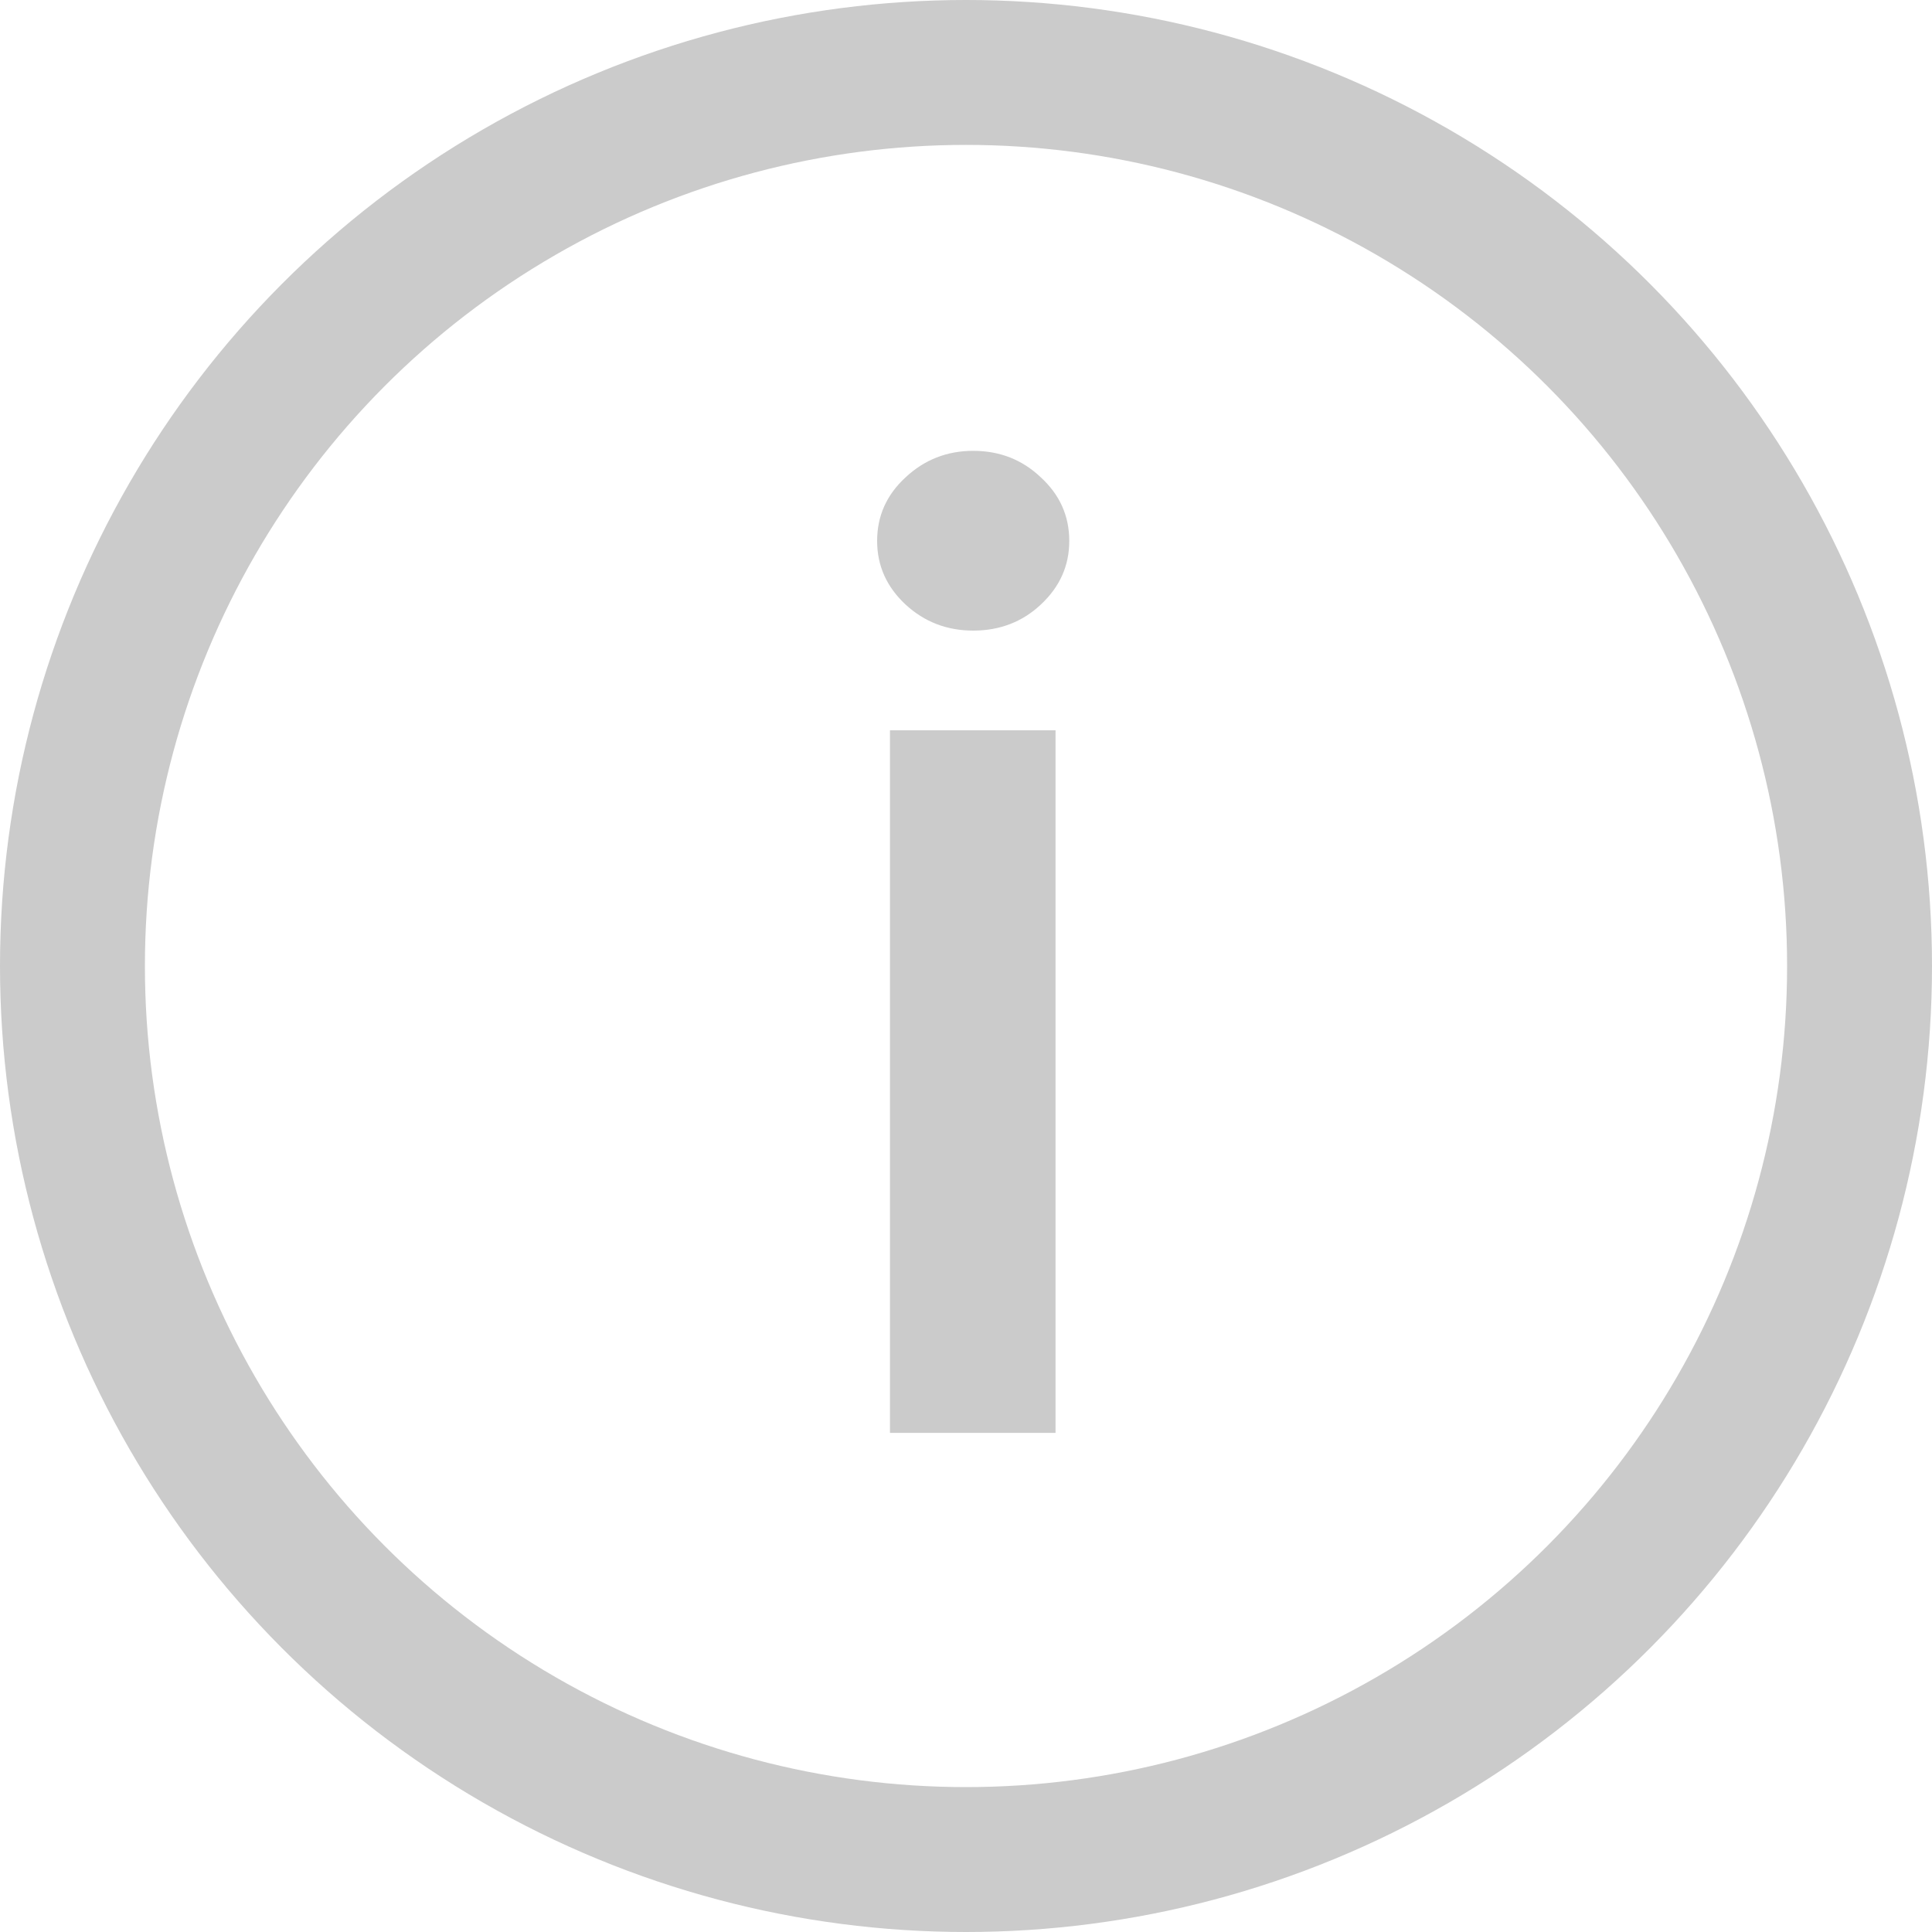
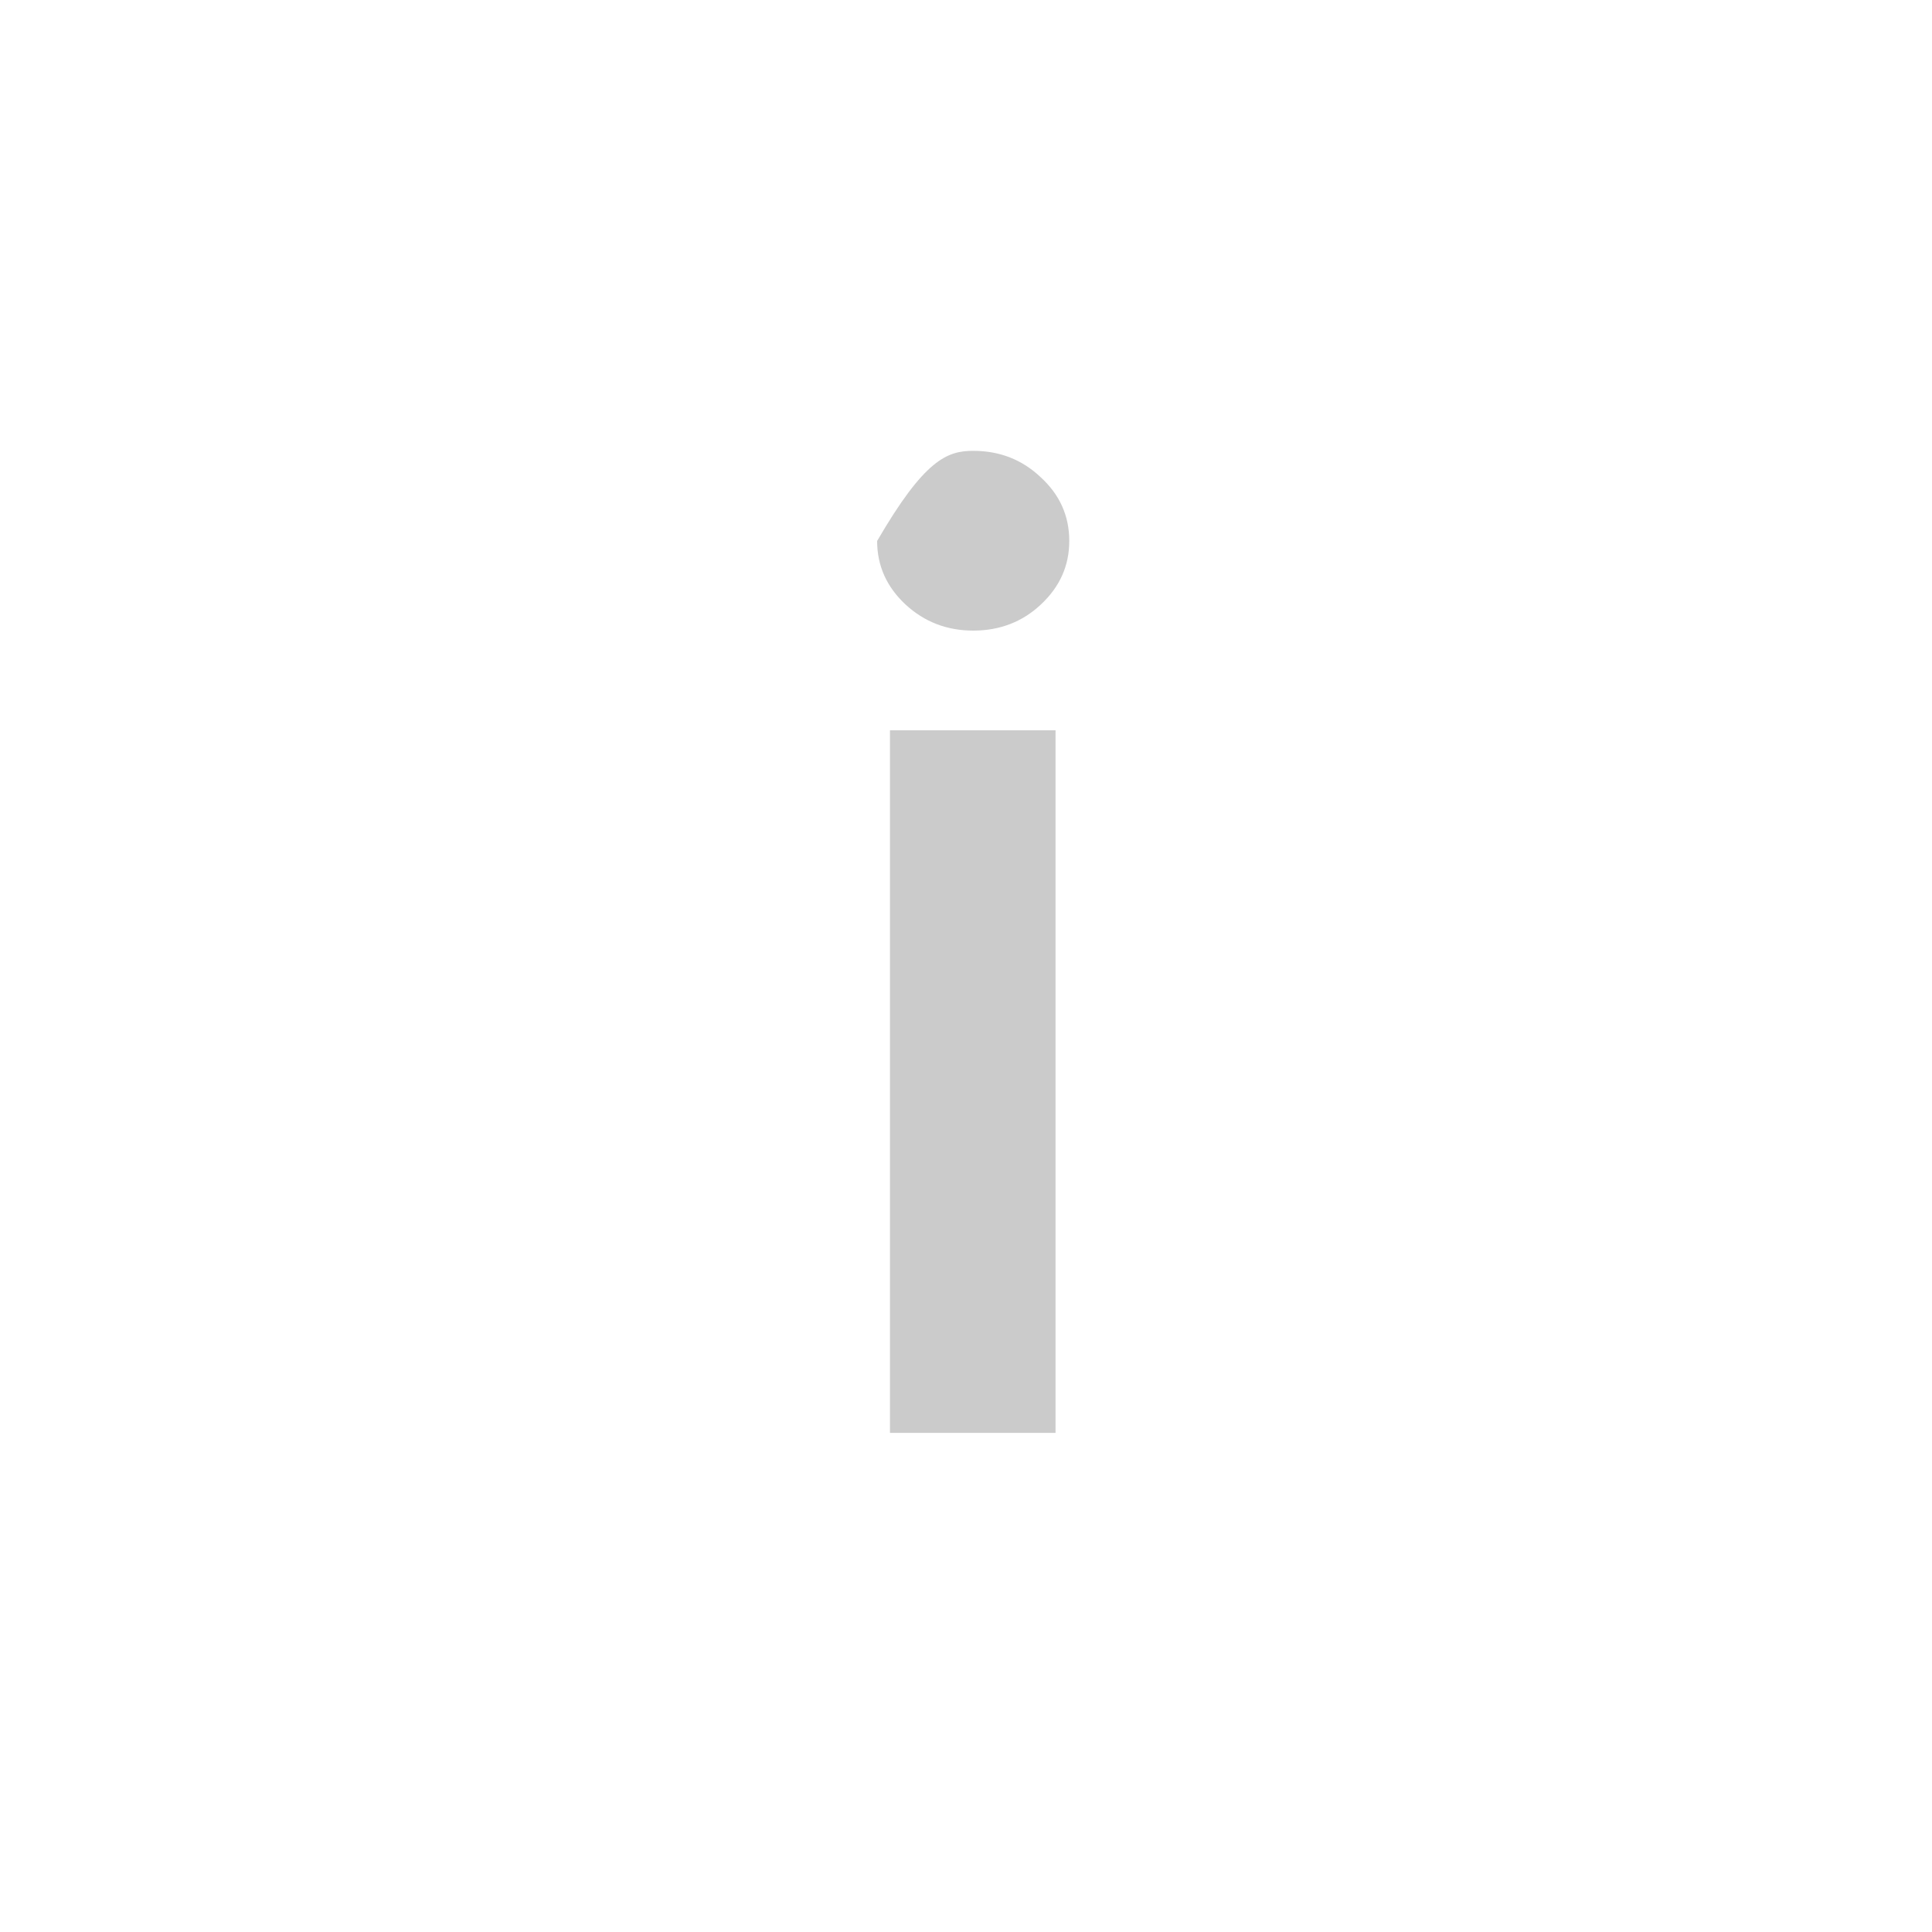
<svg xmlns="http://www.w3.org/2000/svg" width="20" height="20" viewBox="0 0 20 20" fill="none">
-   <path d="M9.213 14.833V7.56H10.927V14.833H9.213ZM10.075 6.528C9.803 6.528 9.569 6.438 9.374 6.258C9.178 6.075 9.08 5.856 9.08 5.6C9.08 5.341 9.178 5.122 9.374 4.942C9.569 4.759 9.803 4.667 10.075 4.667C10.349 4.667 10.583 4.759 10.775 4.942C10.971 5.122 11.069 5.341 11.069 5.6C11.069 5.856 10.971 6.075 10.775 6.258C10.583 6.438 10.349 6.528 10.075 6.528Z" fill="#CBCBCB" />
-   <circle cx="10" cy="10" r="9.25" stroke="#CBCBCB" stroke-width="1.5" />
+   <path d="M9.213 14.833V7.56H10.927V14.833H9.213ZM10.075 6.528C9.803 6.528 9.569 6.438 9.374 6.258C9.178 6.075 9.08 5.856 9.08 5.6C9.569 4.759 9.803 4.667 10.075 4.667C10.349 4.667 10.583 4.759 10.775 4.942C10.971 5.122 11.069 5.341 11.069 5.6C11.069 5.856 10.971 6.075 10.775 6.258C10.583 6.438 10.349 6.528 10.075 6.528Z" fill="#CBCBCB" />
</svg>